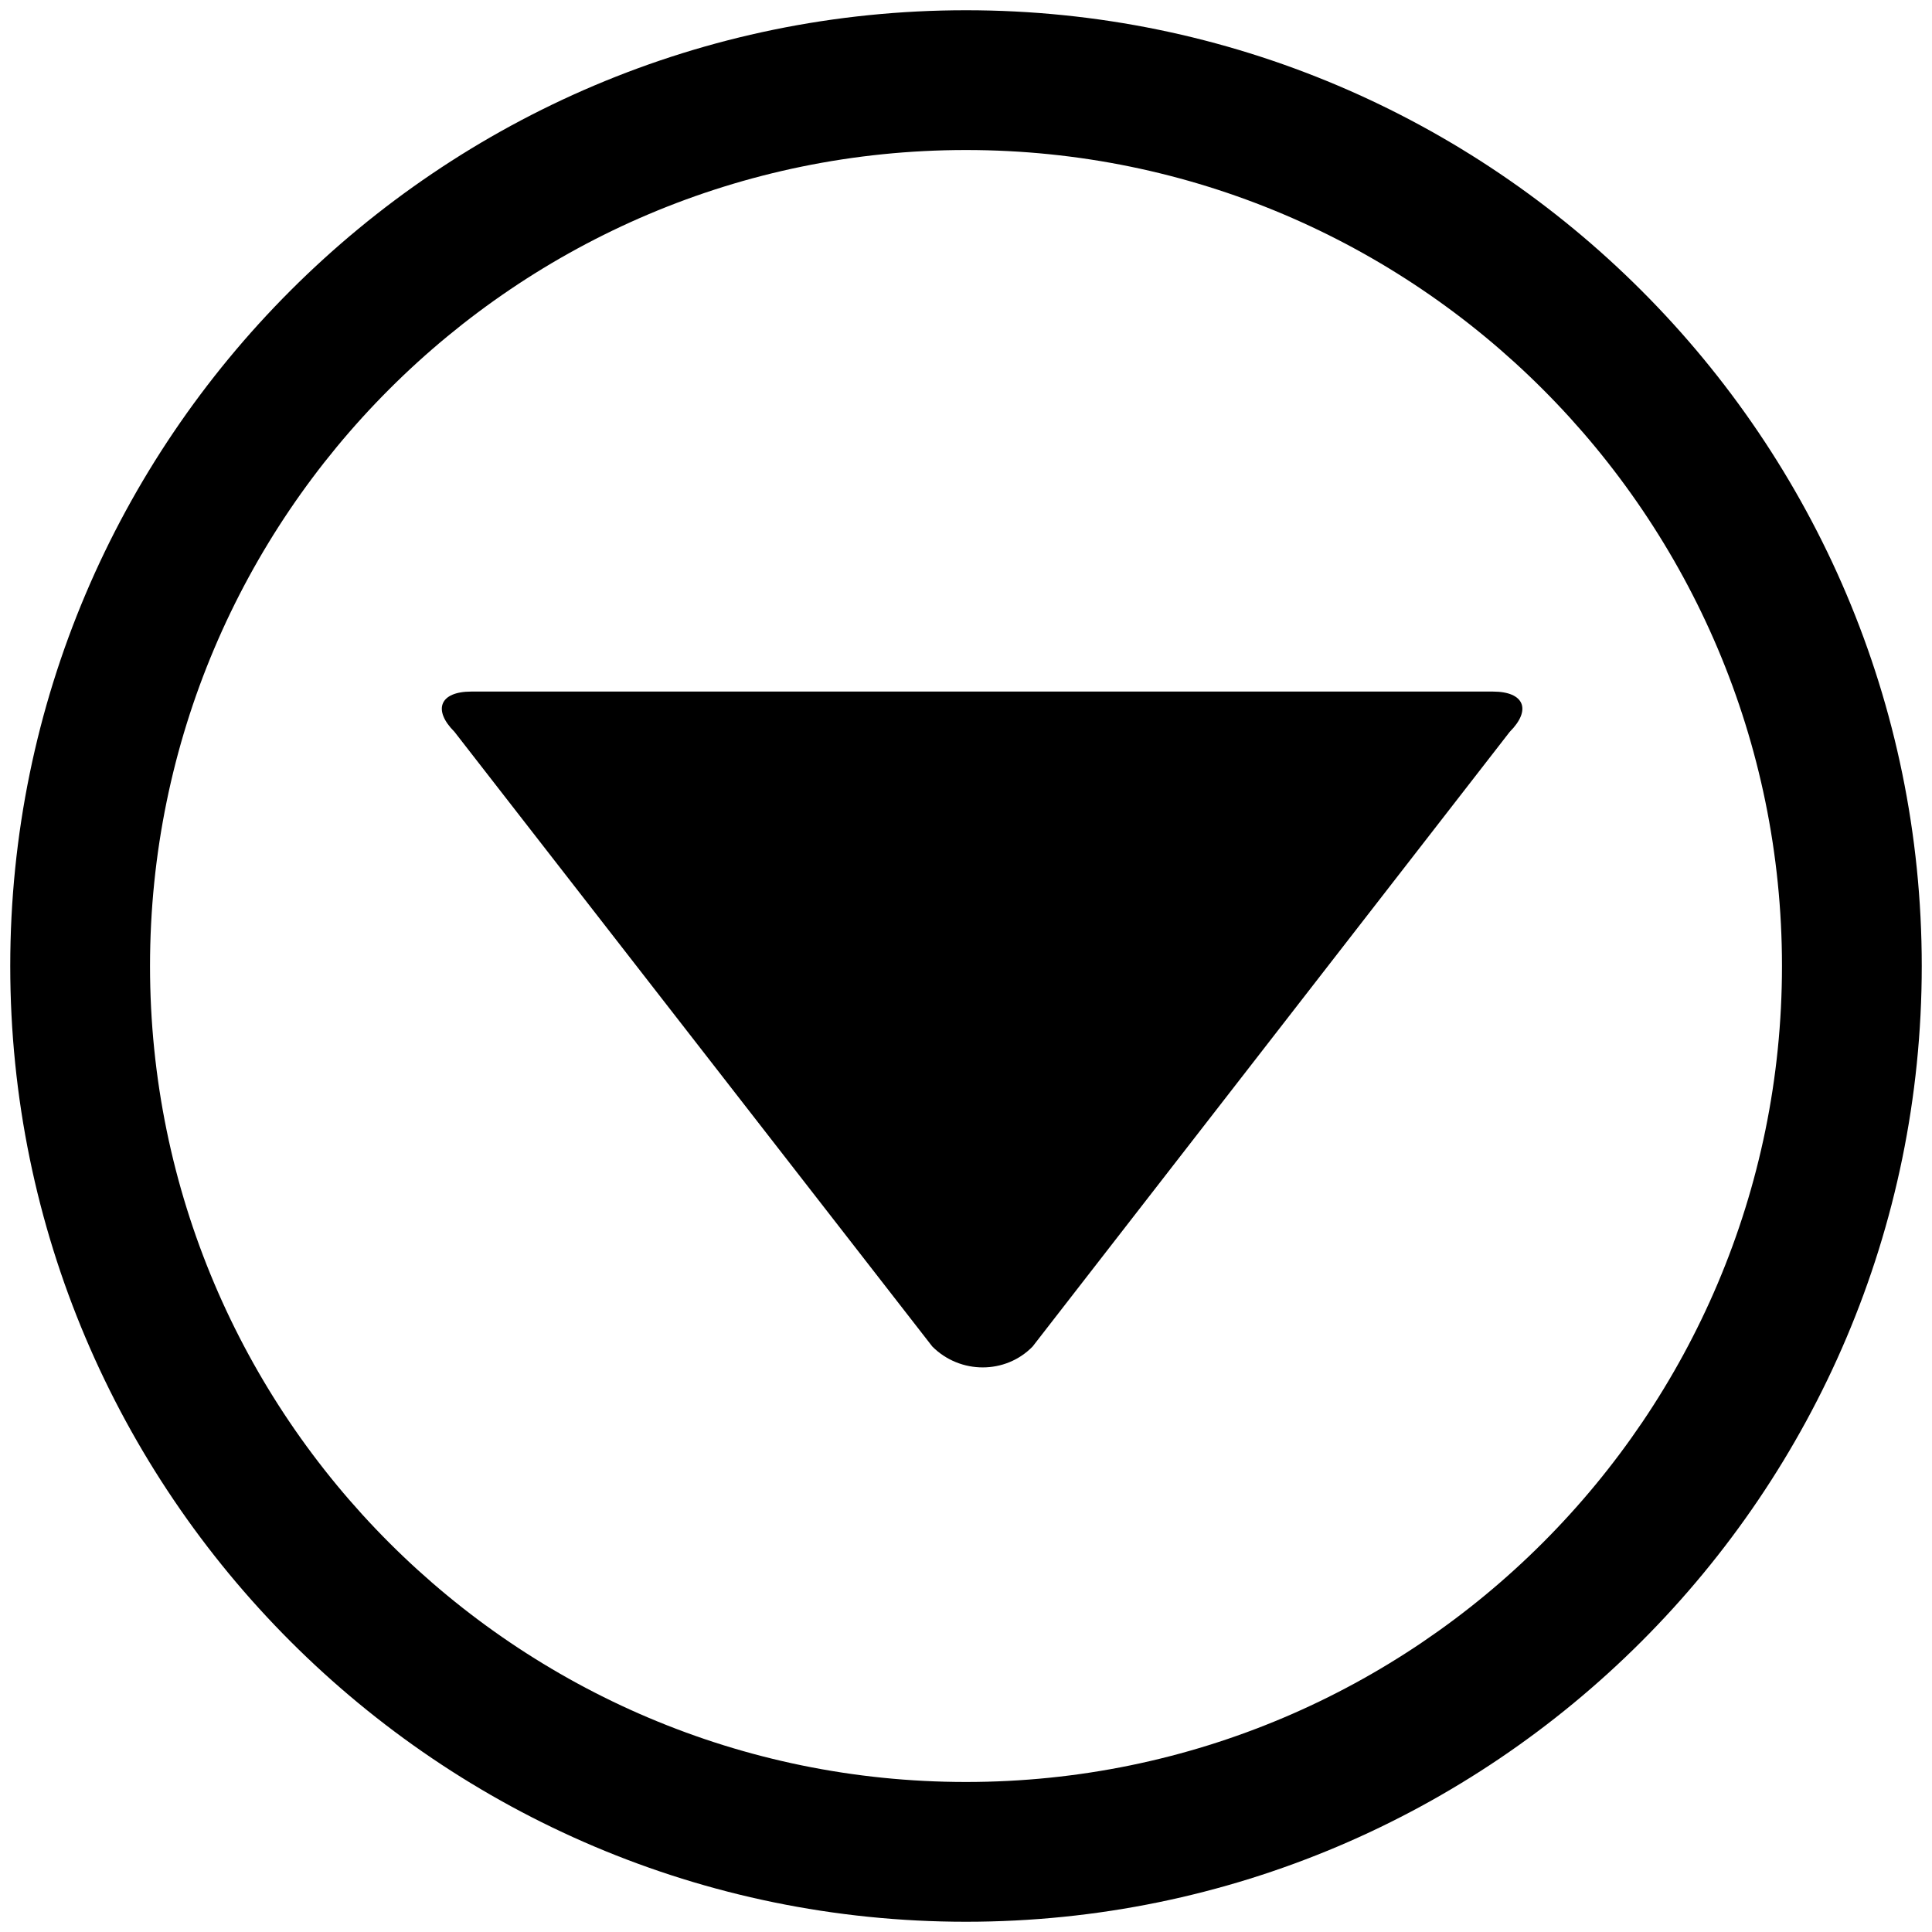
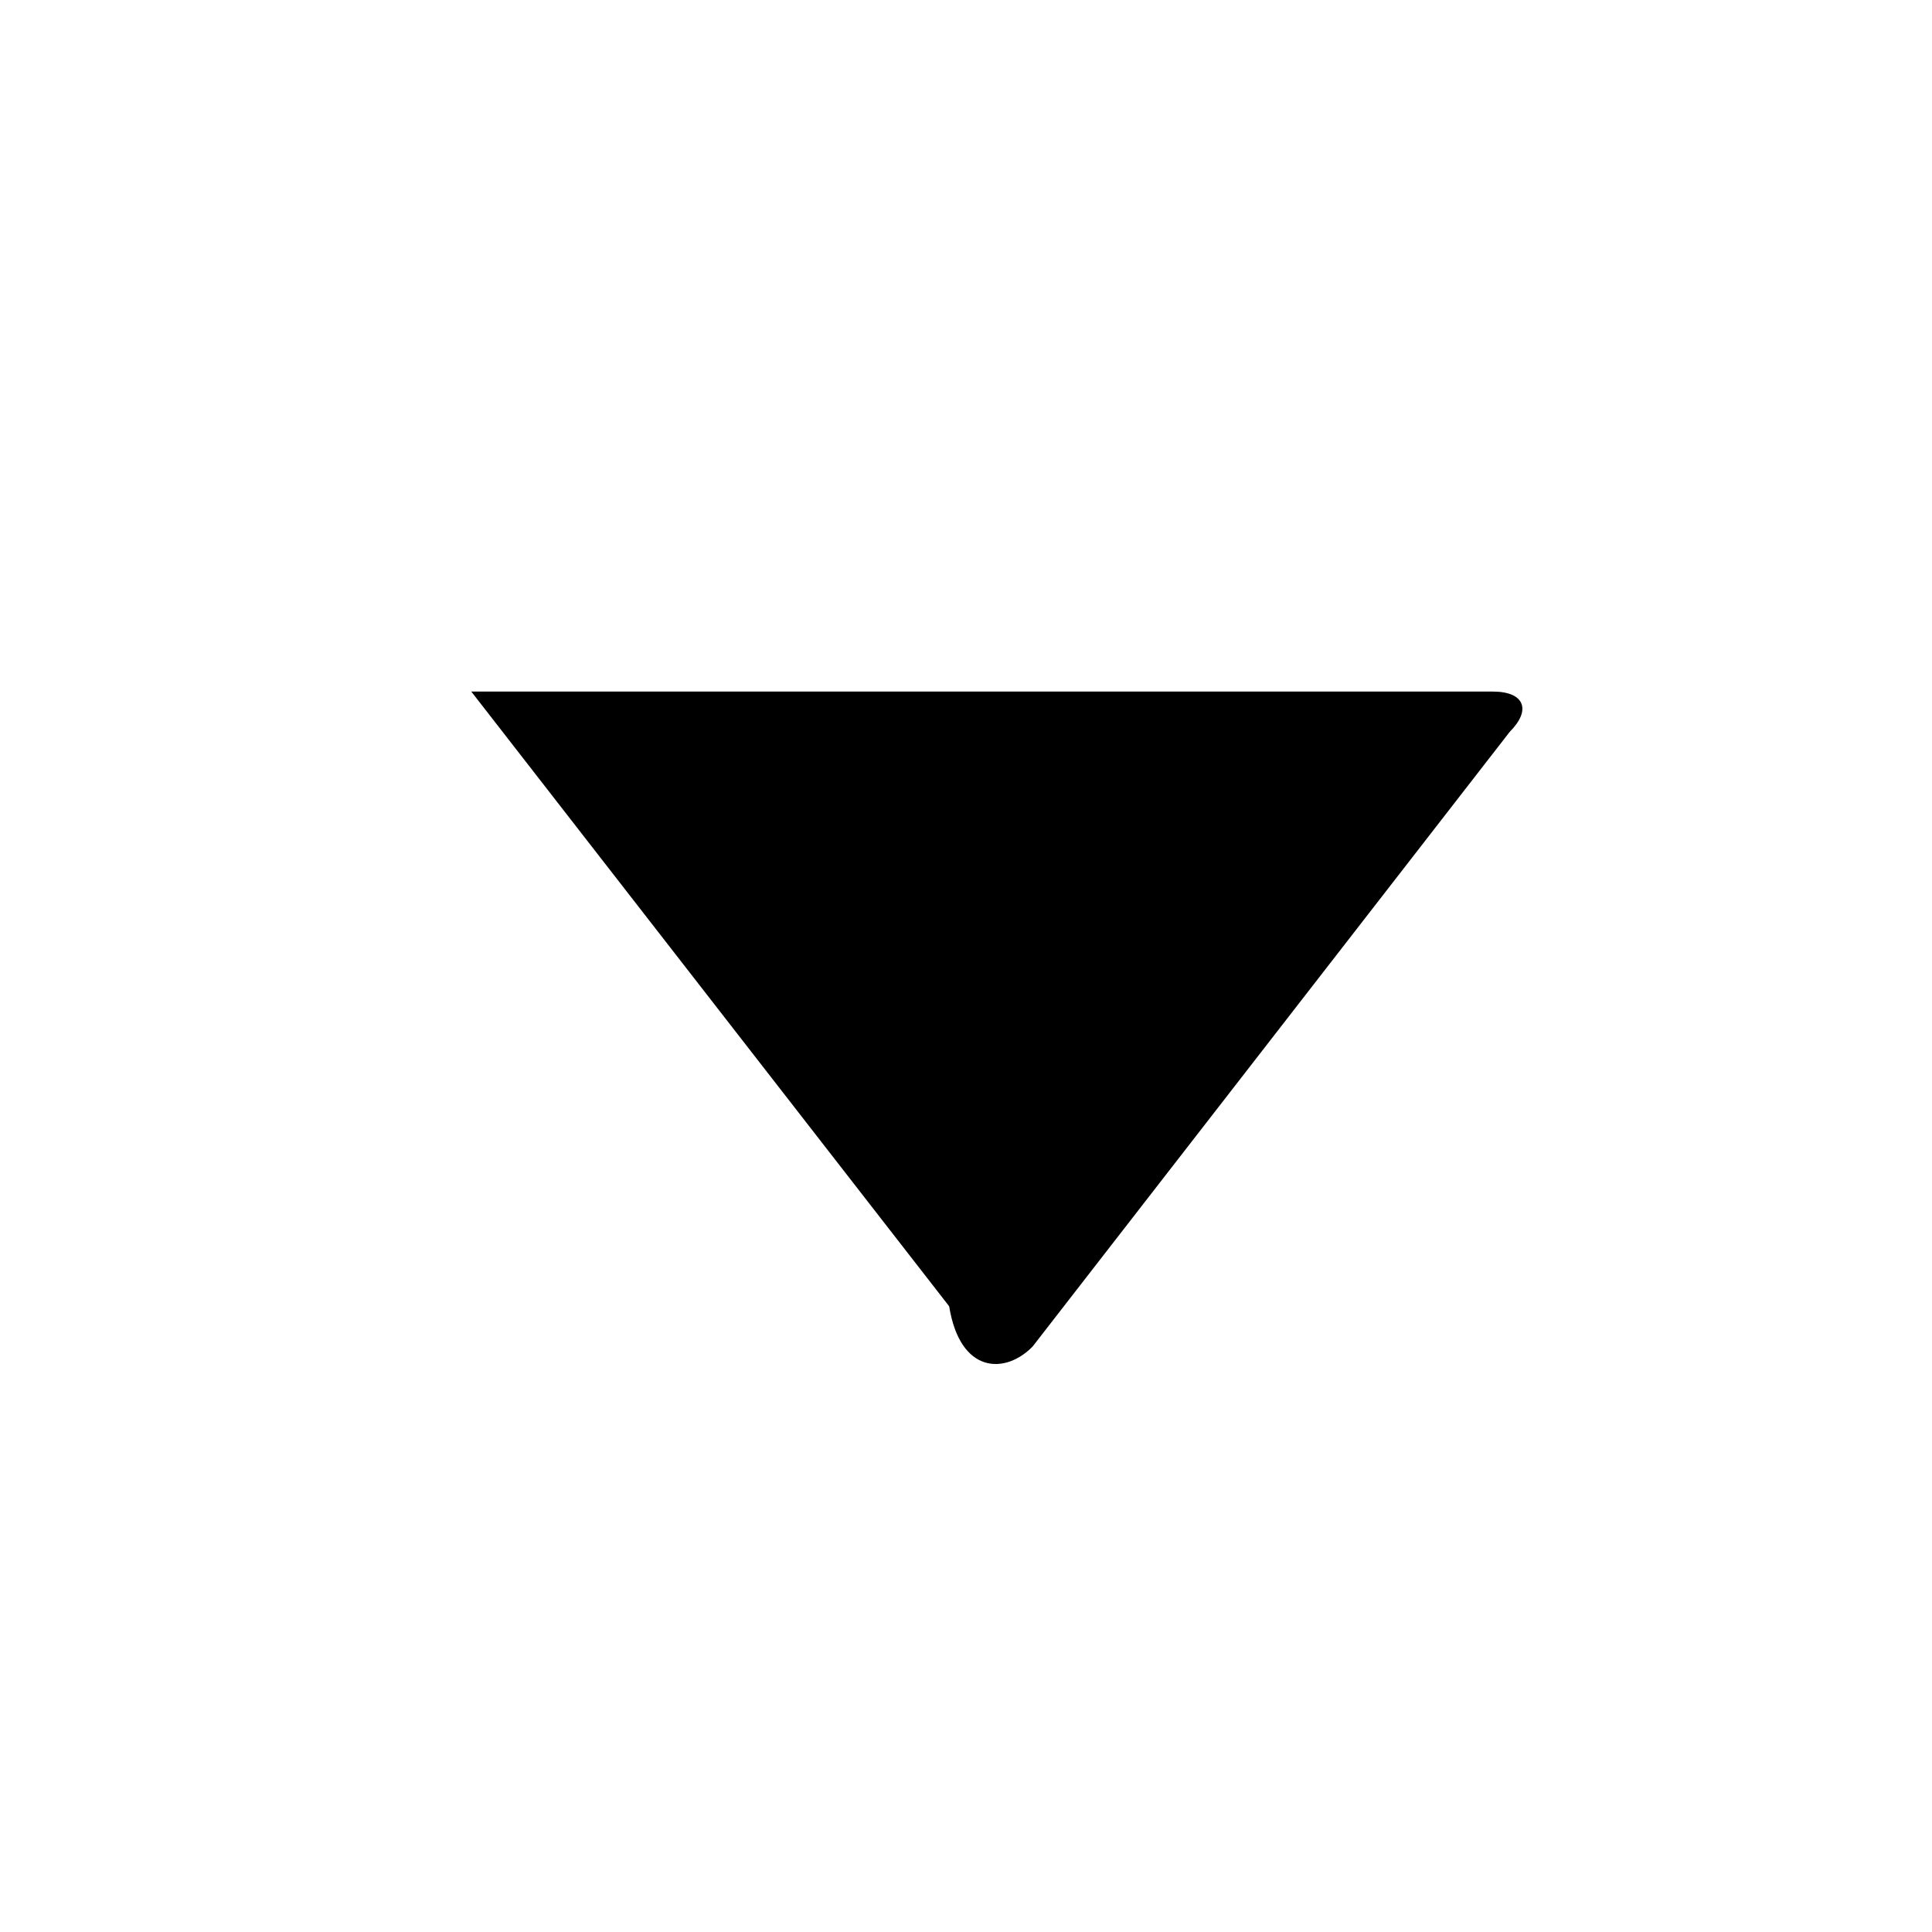
<svg xmlns="http://www.w3.org/2000/svg" version="1.1" id="Layer_2_1_" x="0px" y="0px" viewBox="0 0 264 264" style="enable-background:new 0 0 264 264;" xml:space="preserve">
  <g>
    <g>
-       <path d="M132,262.6C60,262.6,1.4,204,1.4,132S60,1.4,132,1.4S262.6,60,262.6,132S204,262.6,132,262.6z M132,20.5    c-61.5,0-111.5,50-111.5,111.5s50,111.5,111.5,111.5s111.5-50,111.5-111.5S193.5,20.5,132,20.5z" />
-     </g>
+       </g>
    <g>
-       <path d="M141.1,184l65.2-84c3-3,2-5.5-2.3-5.5h-33.4H97.8H64.4c-4.3,0-5.3,2.5-2.3,5.5l65.3,84C131.2,187.8,137.4,187.8,141.1,184    z" />
+       <path d="M141.1,184l65.2-84c3-3,2-5.5-2.3-5.5h-33.4H97.8H64.4l65.3,84C131.2,187.8,137.4,187.8,141.1,184    z" />
    </g>
  </g>
</svg>